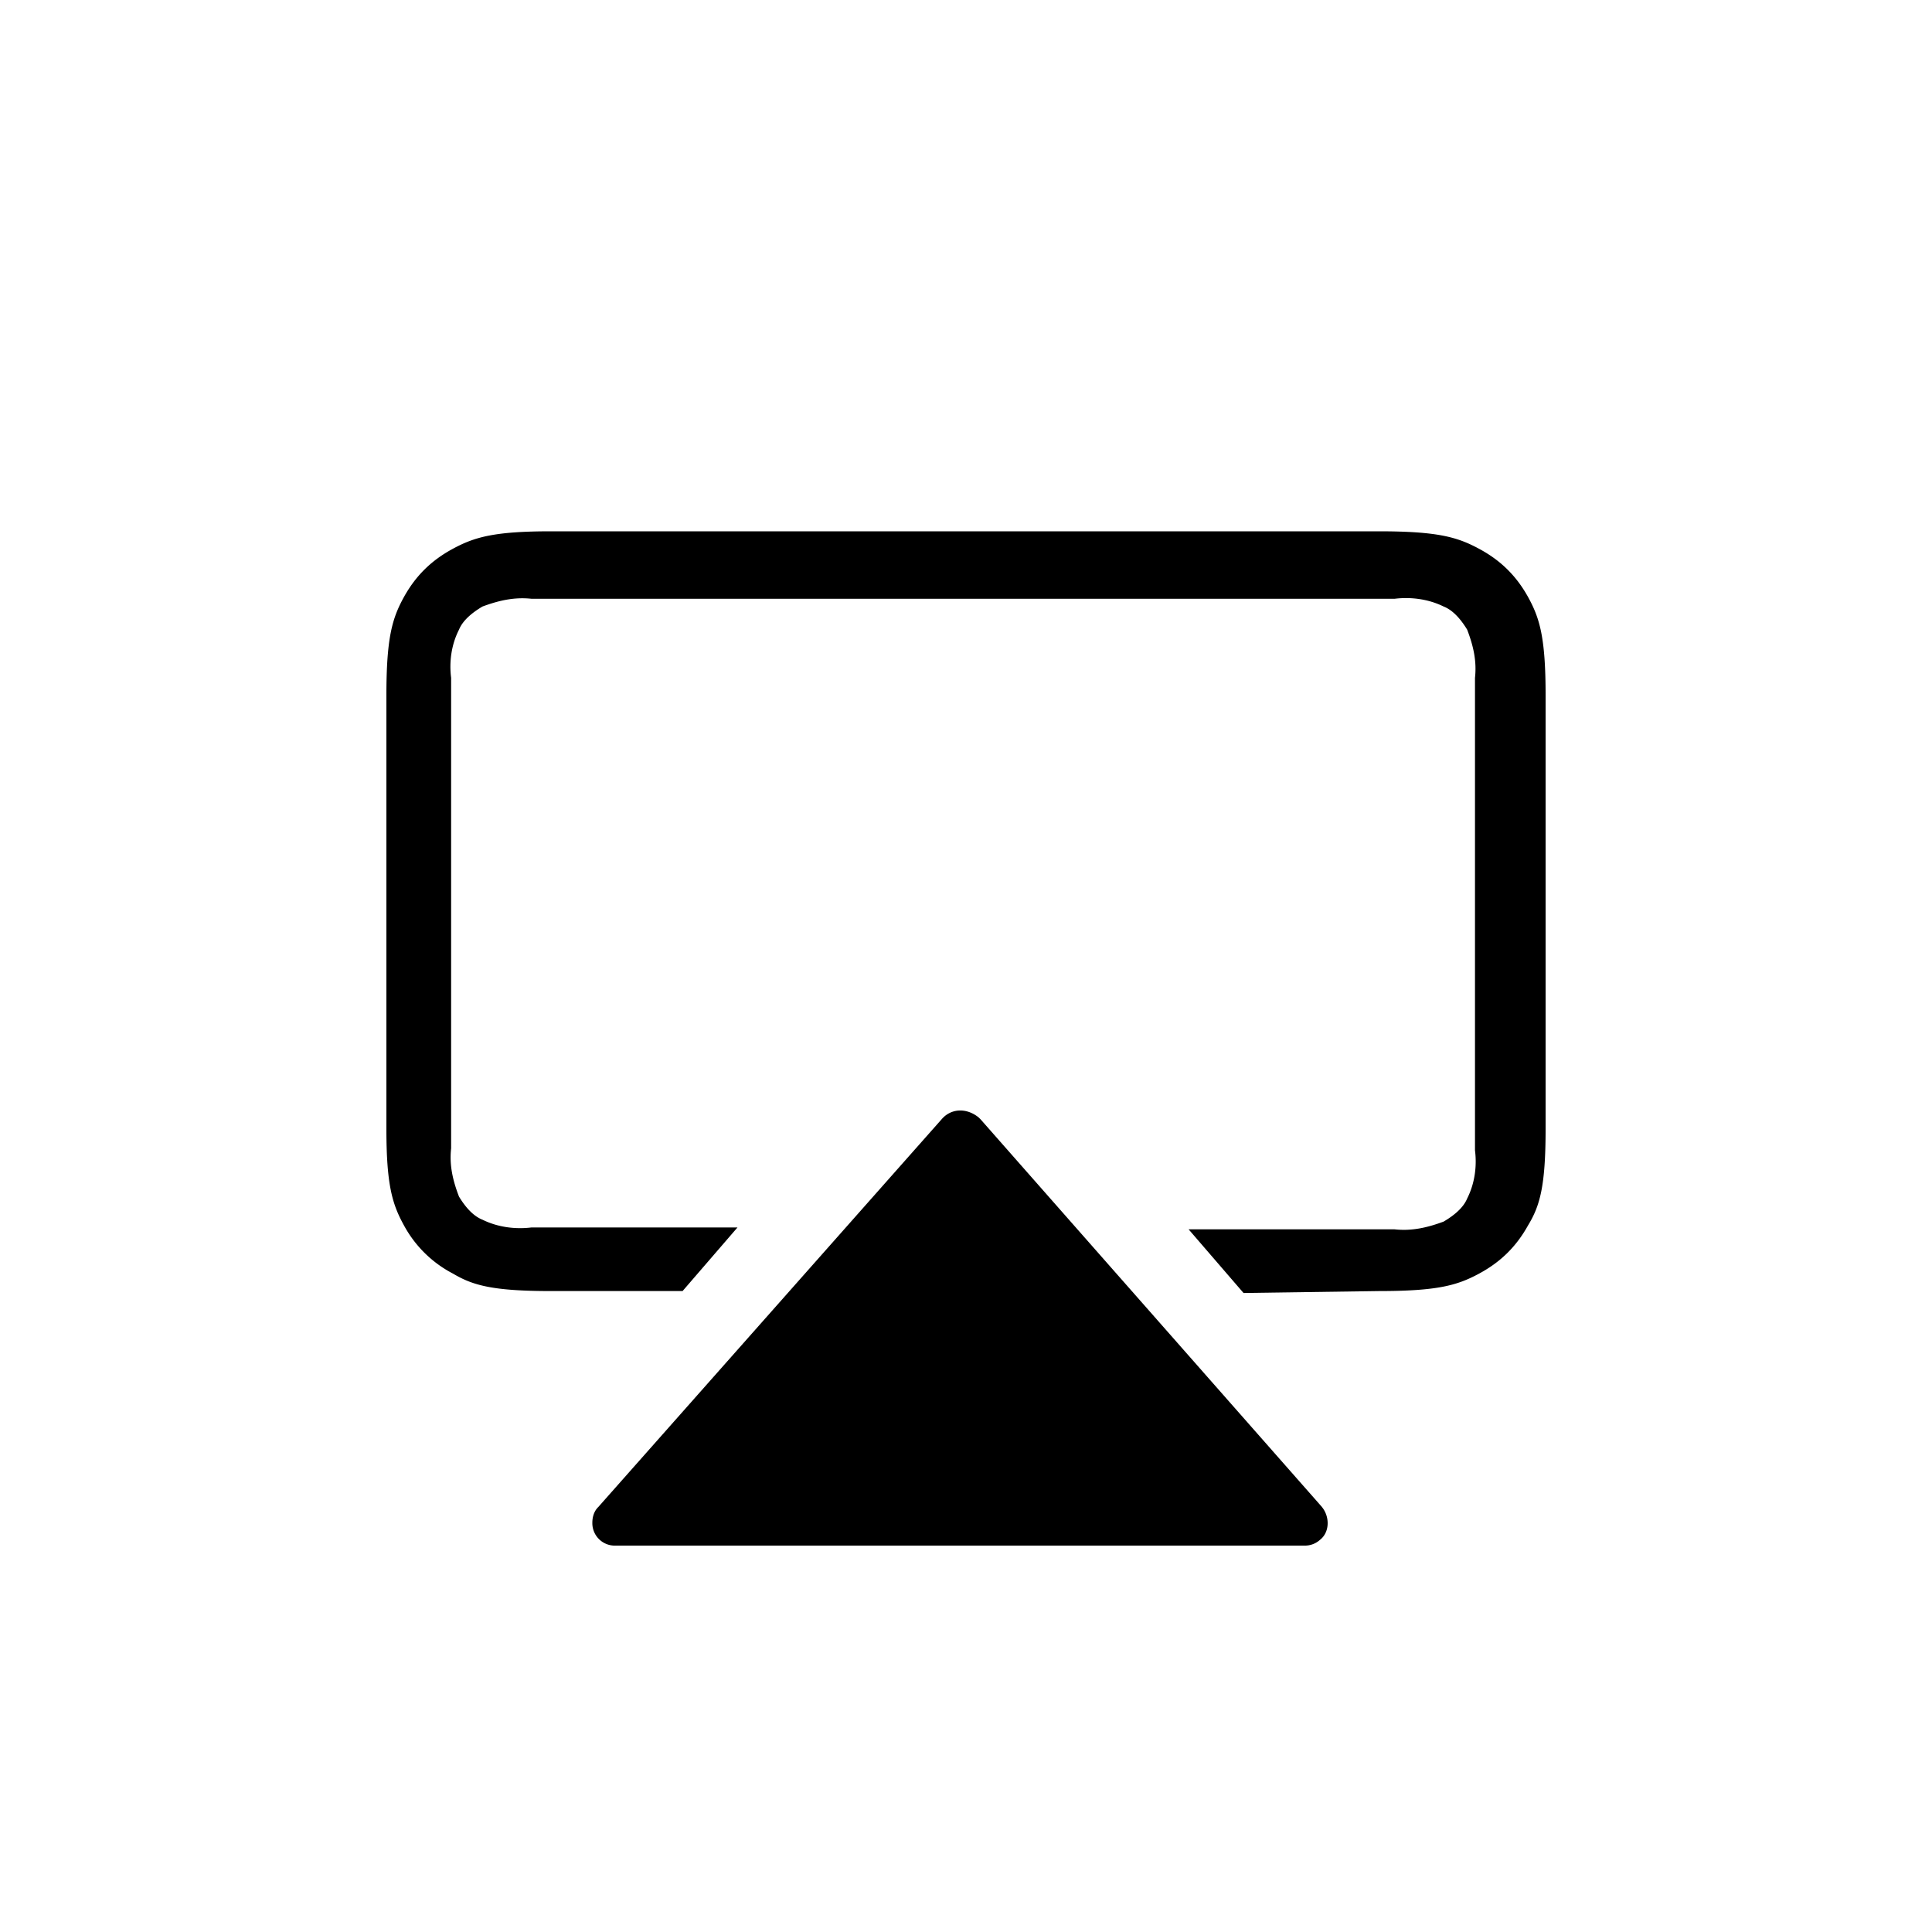
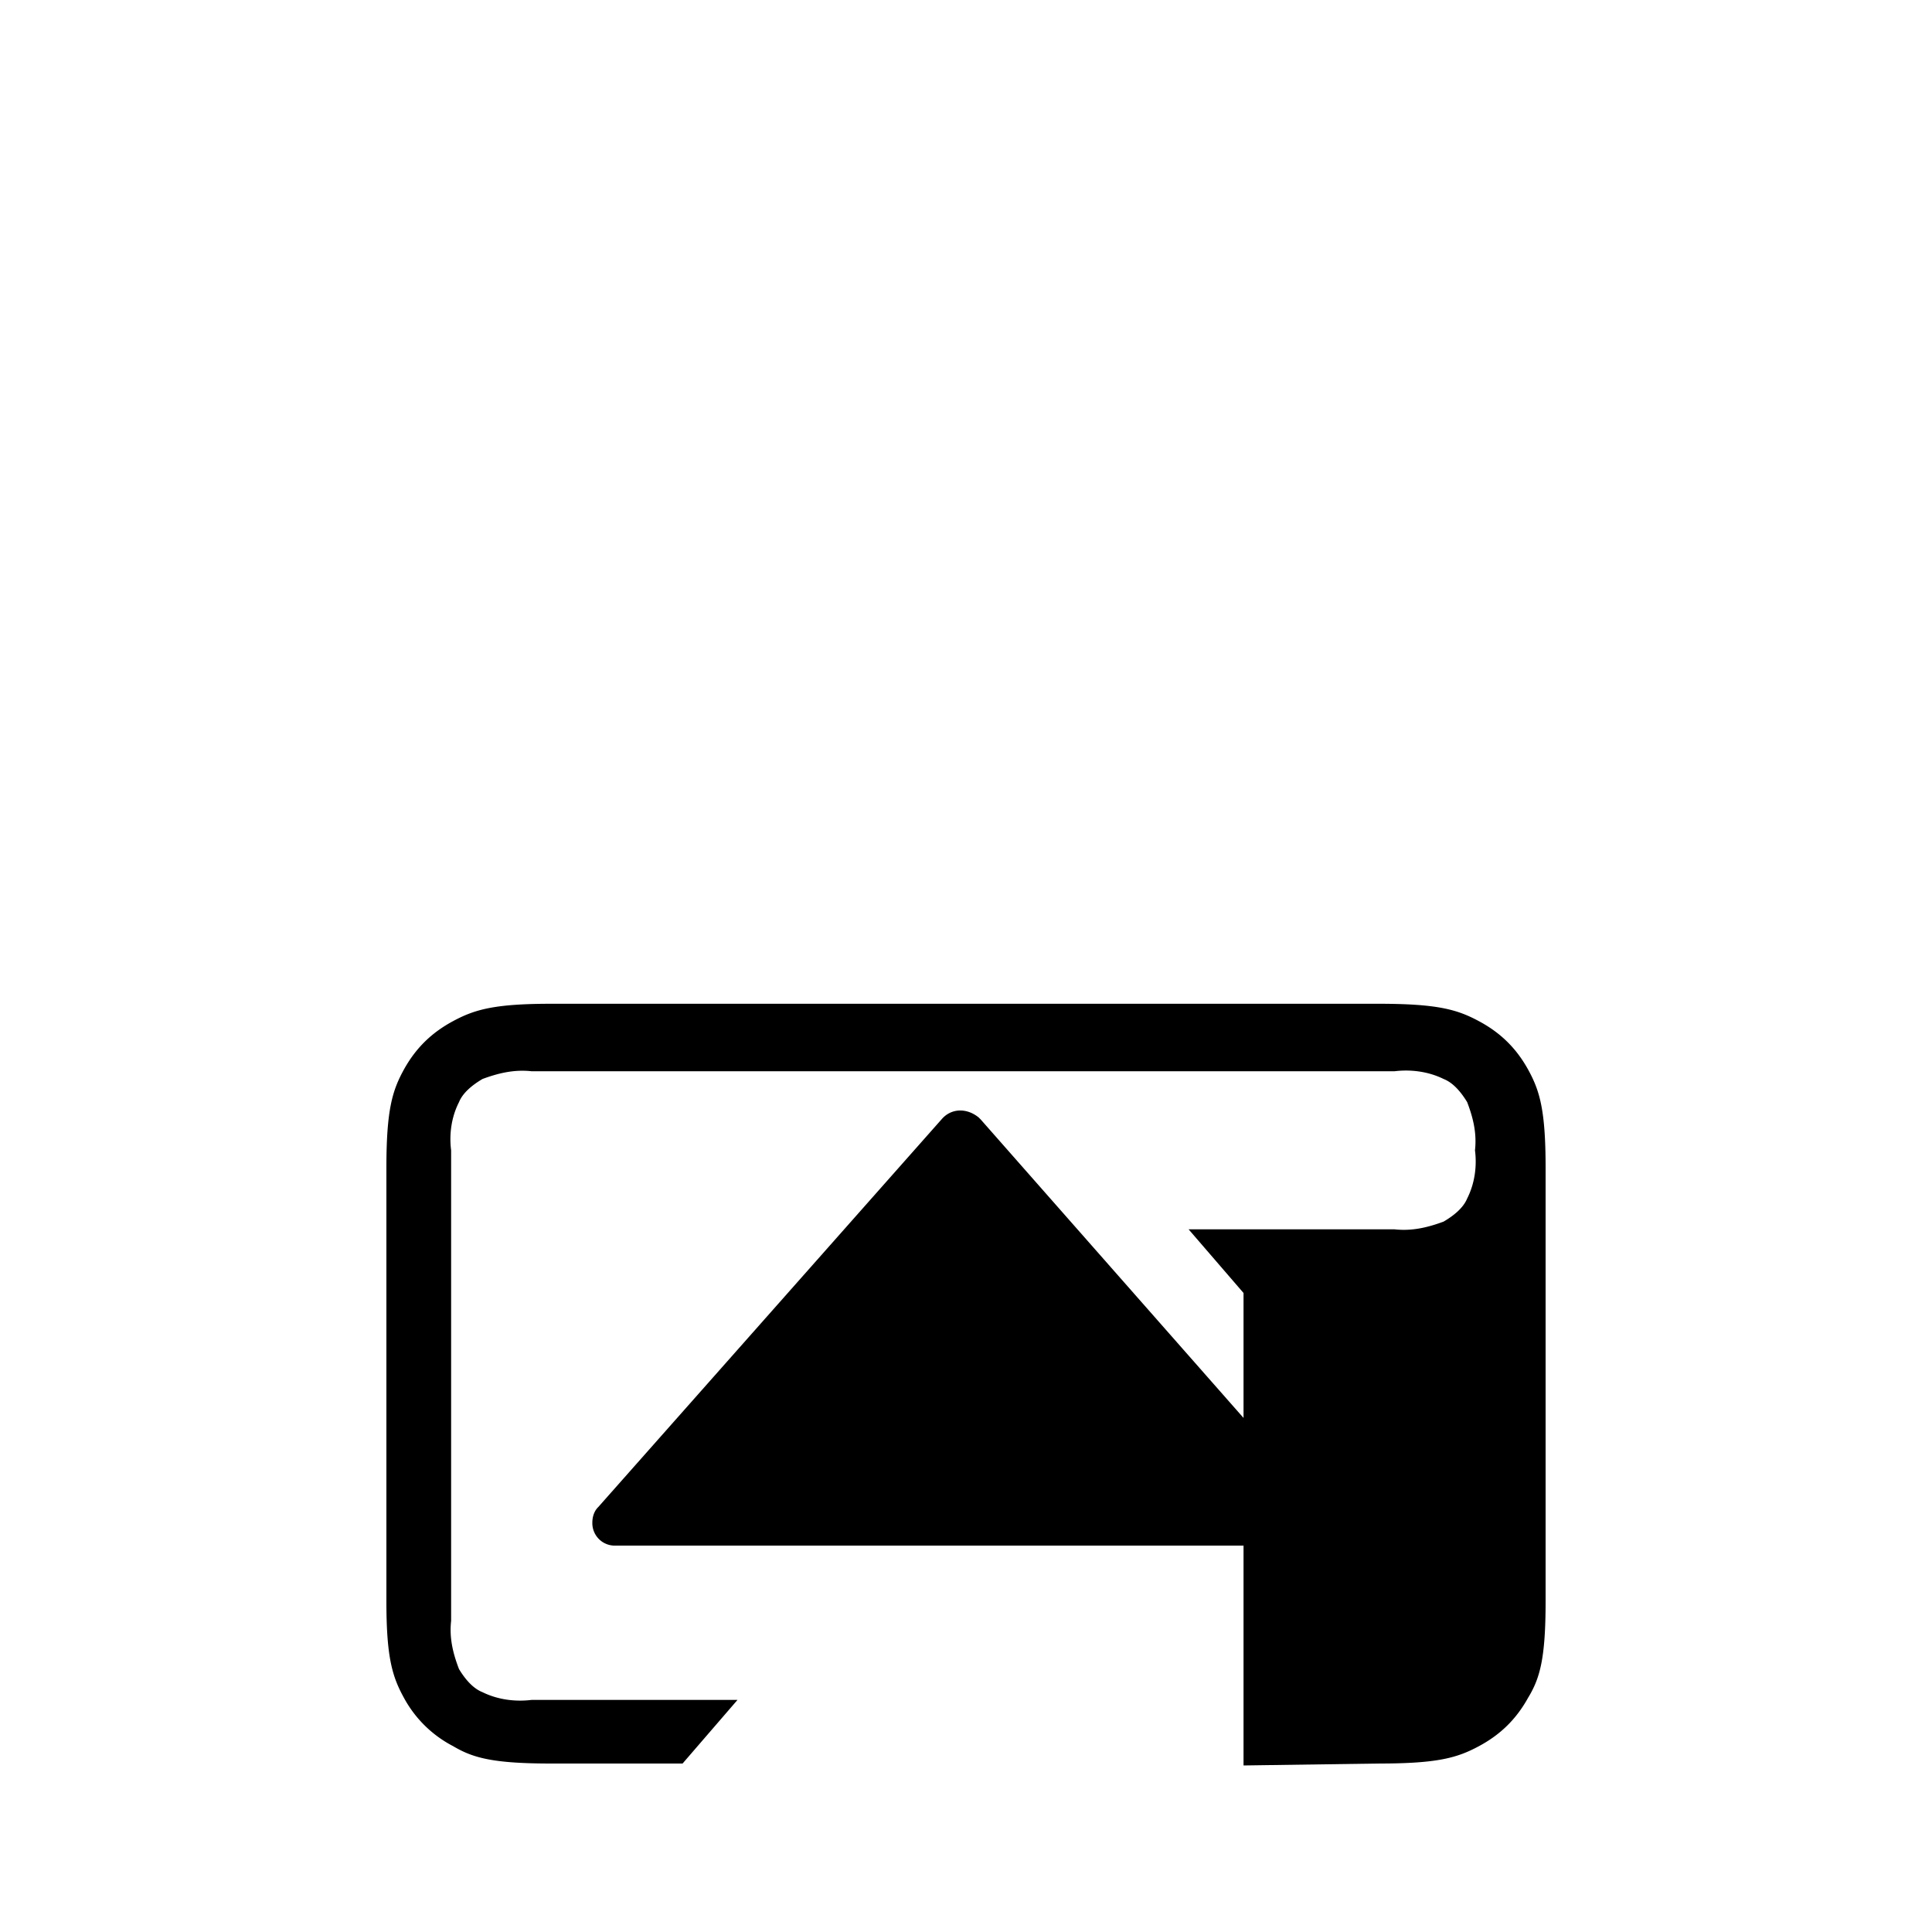
<svg xmlns="http://www.w3.org/2000/svg" width="40" height="40">
-   <path d="M27.37 31.202c.163.2.163.519-.04.678a.466.466 0 0 1-.325.12H12.751a.465.465 0 0 1-.487-.48c0-.119.04-.239.122-.318l7.106-8.025c.203-.24.528-.24.772-.04l.04.04 7.067 8.025zm-1.624-4.432-1.137-1.318h4.264c.366.04.69-.04 1.015-.16.203-.119.406-.279.488-.478.162-.32.203-.679.162-.998v-9.782c.04-.36-.04-.678-.162-.998-.122-.2-.285-.4-.488-.479-.325-.16-.69-.2-1.015-.16H11.005c-.365-.04-.69.04-1.015.16-.203.12-.406.28-.487.48-.163.319-.204.678-.163.997v9.742c-.04.359.04.678.163.998.121.2.284.399.487.479.325.16.69.2 1.015.16h4.264l-1.137 1.317h-2.72c-1.22 0-1.625-.12-2.031-.36a2.427 2.427 0 0 1-1.016-.997c-.243-.44-.365-.839-.365-1.997v-8.982c0-1.198.122-1.597.365-2.037.244-.439.569-.758 1.016-.998.446-.24.853-.359 2.03-.359h17.137c1.218 0 1.625.12 2.071.36.447.239.772.558 1.016.997.243.44.365.839.365 2.037v8.982c0 1.198-.122 1.597-.365 1.997-.244.439-.569.758-1.016.998-.446.24-.853.359-2.07.359l-2.803.04z" fill="#000" fill-rule="nonzero" />
+   <path d="M27.37 31.202c.163.2.163.519-.04.678a.466.466 0 0 1-.325.12H12.751a.465.465 0 0 1-.487-.48c0-.119.04-.239.122-.318l7.106-8.025c.203-.24.528-.24.772-.04l.04.04 7.067 8.025zm-1.624-4.432-1.137-1.318h4.264c.366.04.69-.04 1.015-.16.203-.119.406-.279.488-.478.162-.32.203-.679.162-.998c.04-.36-.04-.678-.162-.998-.122-.2-.285-.4-.488-.479-.325-.16-.69-.2-1.015-.16H11.005c-.365-.04-.69.04-1.015.16-.203.12-.406.28-.487.48-.163.319-.204.678-.163.997v9.742c-.04.359.04.678.163.998.121.2.284.399.487.479.325.16.69.2 1.015.16h4.264l-1.137 1.317h-2.72c-1.22 0-1.625-.12-2.031-.36a2.427 2.427 0 0 1-1.016-.997c-.243-.44-.365-.839-.365-1.997v-8.982c0-1.198.122-1.597.365-2.037.244-.439.569-.758 1.016-.998.446-.24.853-.359 2.03-.359h17.137c1.218 0 1.625.12 2.071.36.447.239.772.558 1.016.997.243.44.365.839.365 2.037v8.982c0 1.198-.122 1.597-.365 1.997-.244.439-.569.758-1.016.998-.446.24-.853.359-2.07.359l-2.803.04z" fill="#000" fill-rule="nonzero" />
</svg>